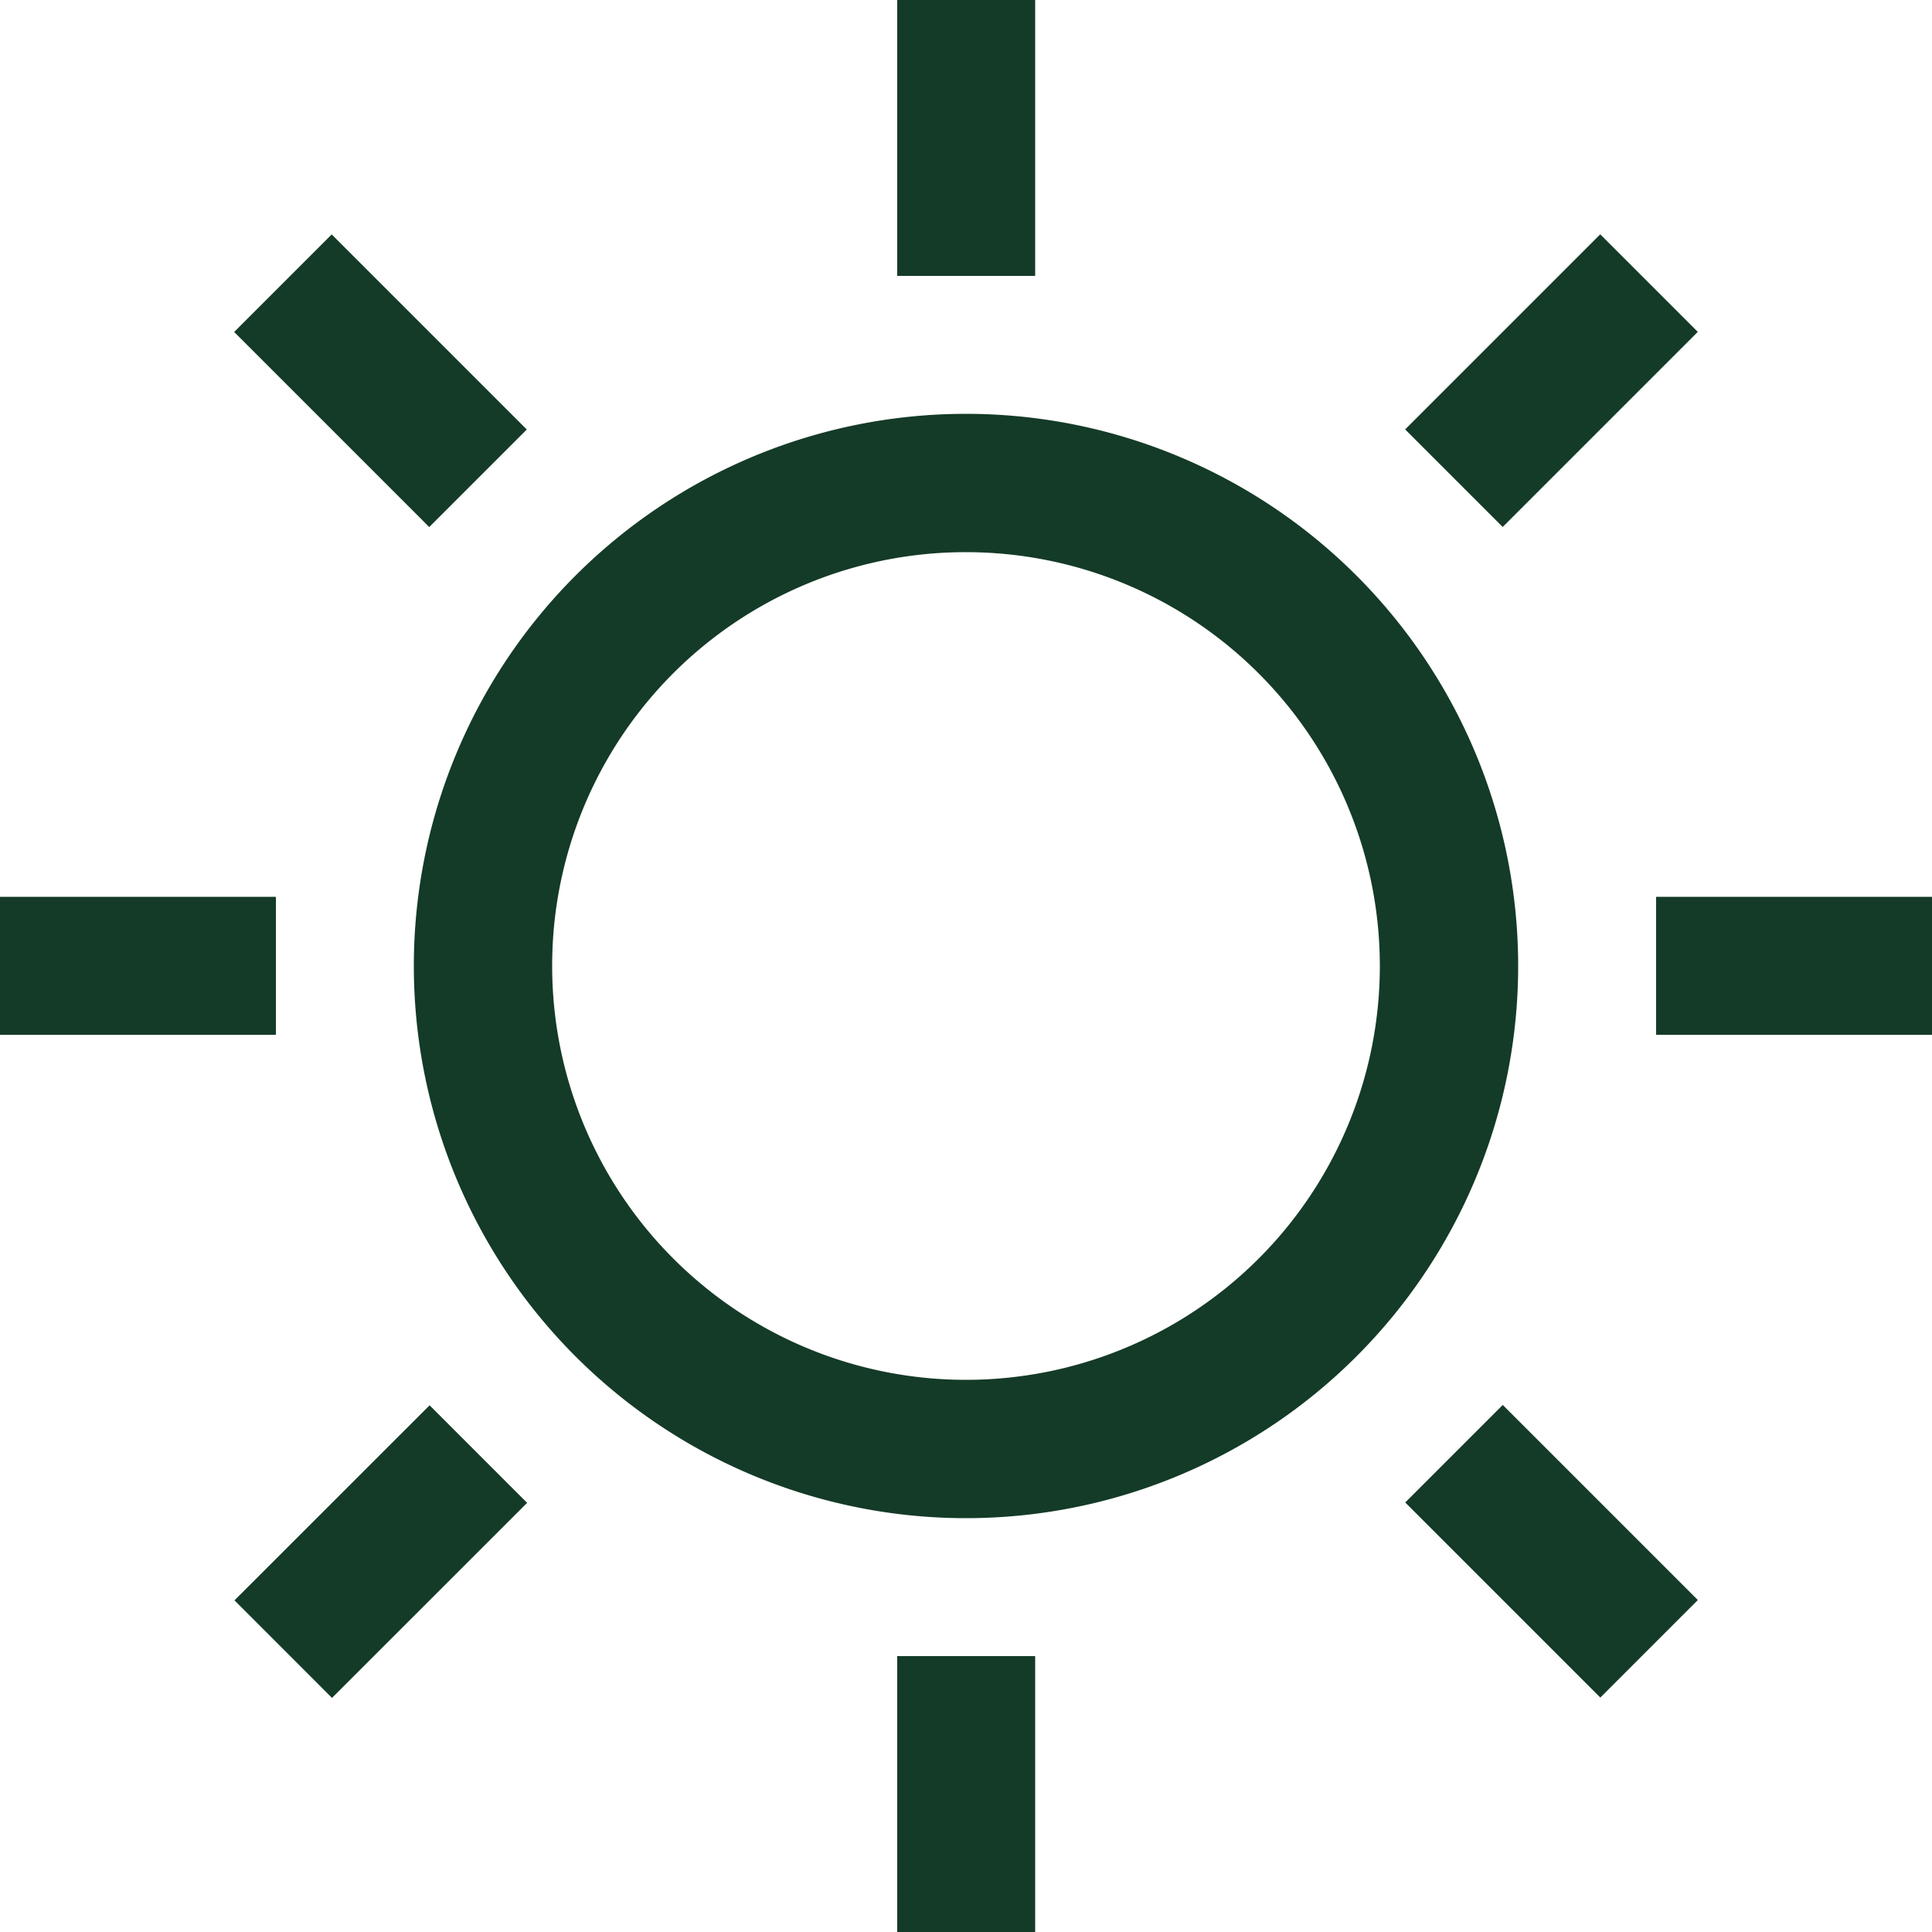
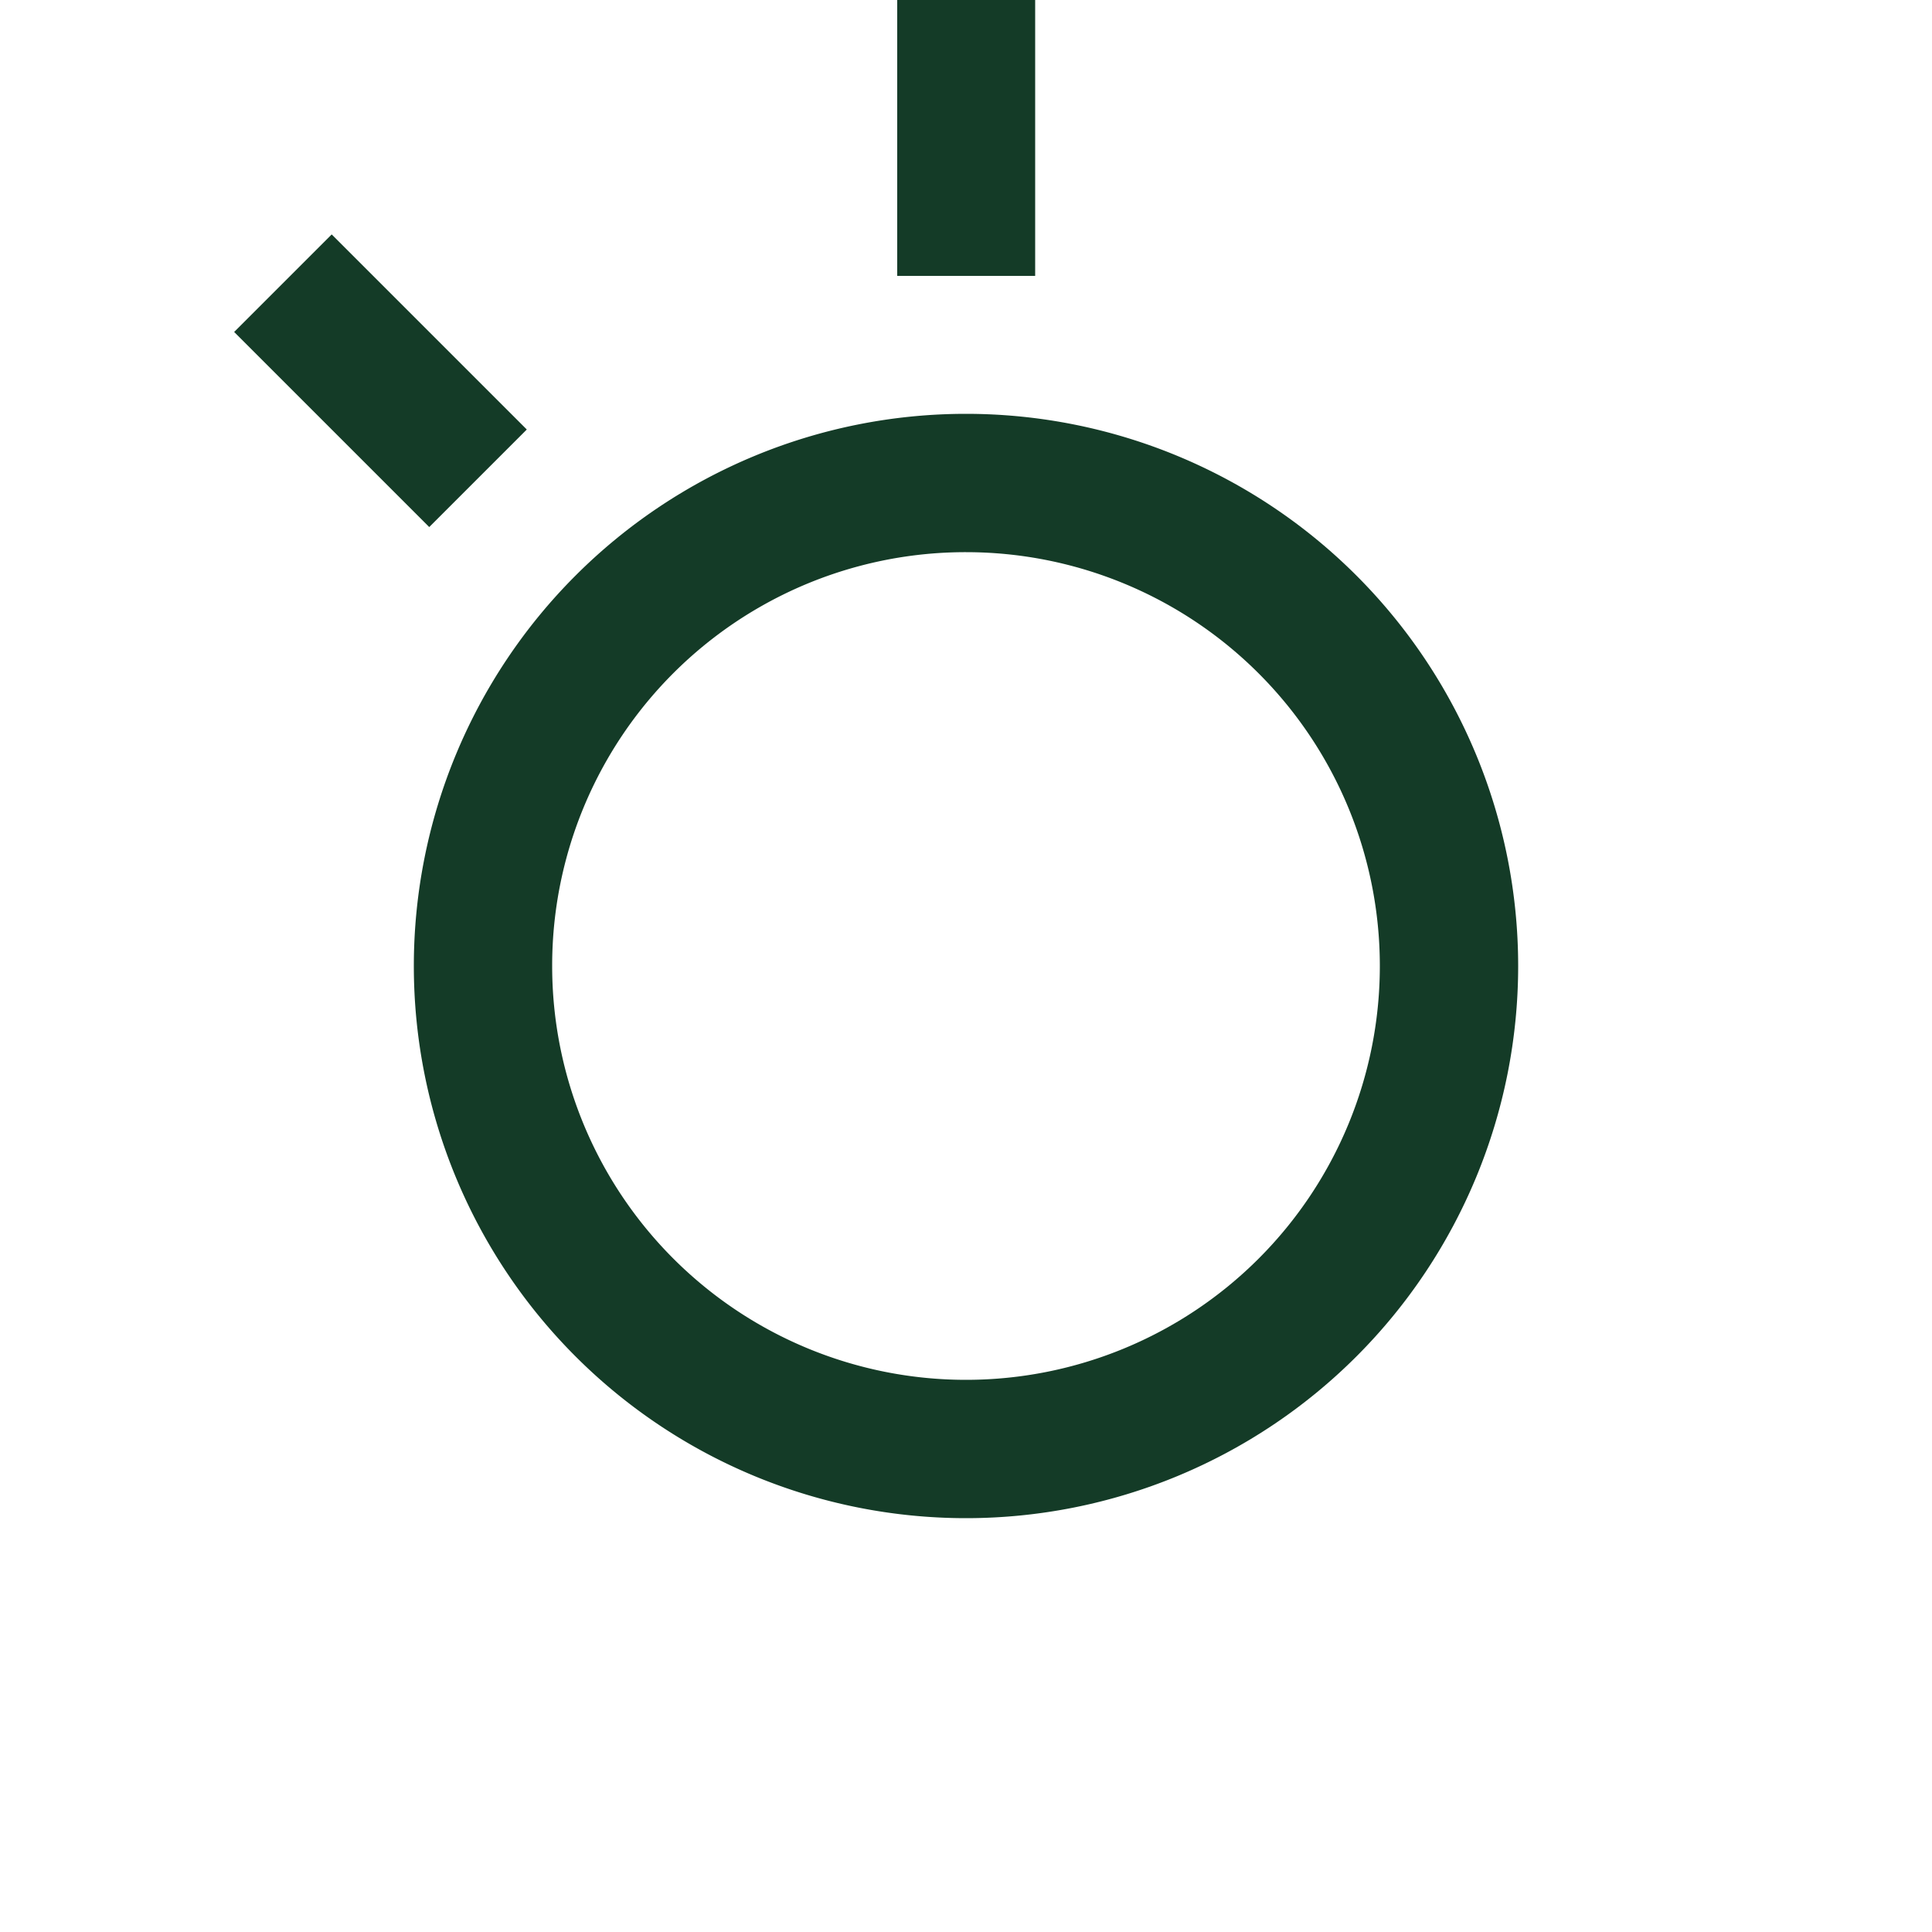
<svg xmlns="http://www.w3.org/2000/svg" viewBox="0 0 50 50">
  <defs>
    <style>.cls-1{fill:#143b27}</style>
  </defs>
  <g id="Layer_2" data-name="Layer 2">
    <g id="Layer_1-2" data-name="Layer 1">
      <path class="cls-1" d="M25 14.29A10.71 10.71 0 1114.29 25 10.7 10.7 0 0125 14.29m0 25A14.29 14.29 0 1010.71 25 14.29 14.29 0 0025 39.29M23.22 0h3.57v7.14h-3.57z" />
      <path class="cls-1" transform="rotate(-45 9.85 9.85)" d="M8.06 6.28h3.57v7.14H8.06z" />
-       <path class="cls-1" d="M0 23.21h7.14v3.57H0z" />
-       <path class="cls-1" transform="rotate(-44.99 9.853 40.149)" d="M6.28 38.37h7.14v3.57H6.28z" />
-       <path class="cls-1" d="M23.22 42.86h3.57V50h-3.57z" />
-       <path class="cls-1" transform="rotate(-45 40.15 40.15)" d="M38.37 36.58h3.57v7.14h-3.57z" />
-       <path class="cls-1" d="M42.86 23.21H50v3.57h-7.14z" />
-       <path class="cls-1" transform="rotate(-45 40.158 9.846)" d="M36.58 8.06h7.14v3.57h-7.14z" />
+       <path class="cls-1" d="M23.22 42.86h3.57h-3.57z" />
    </g>
  </g>
</svg>